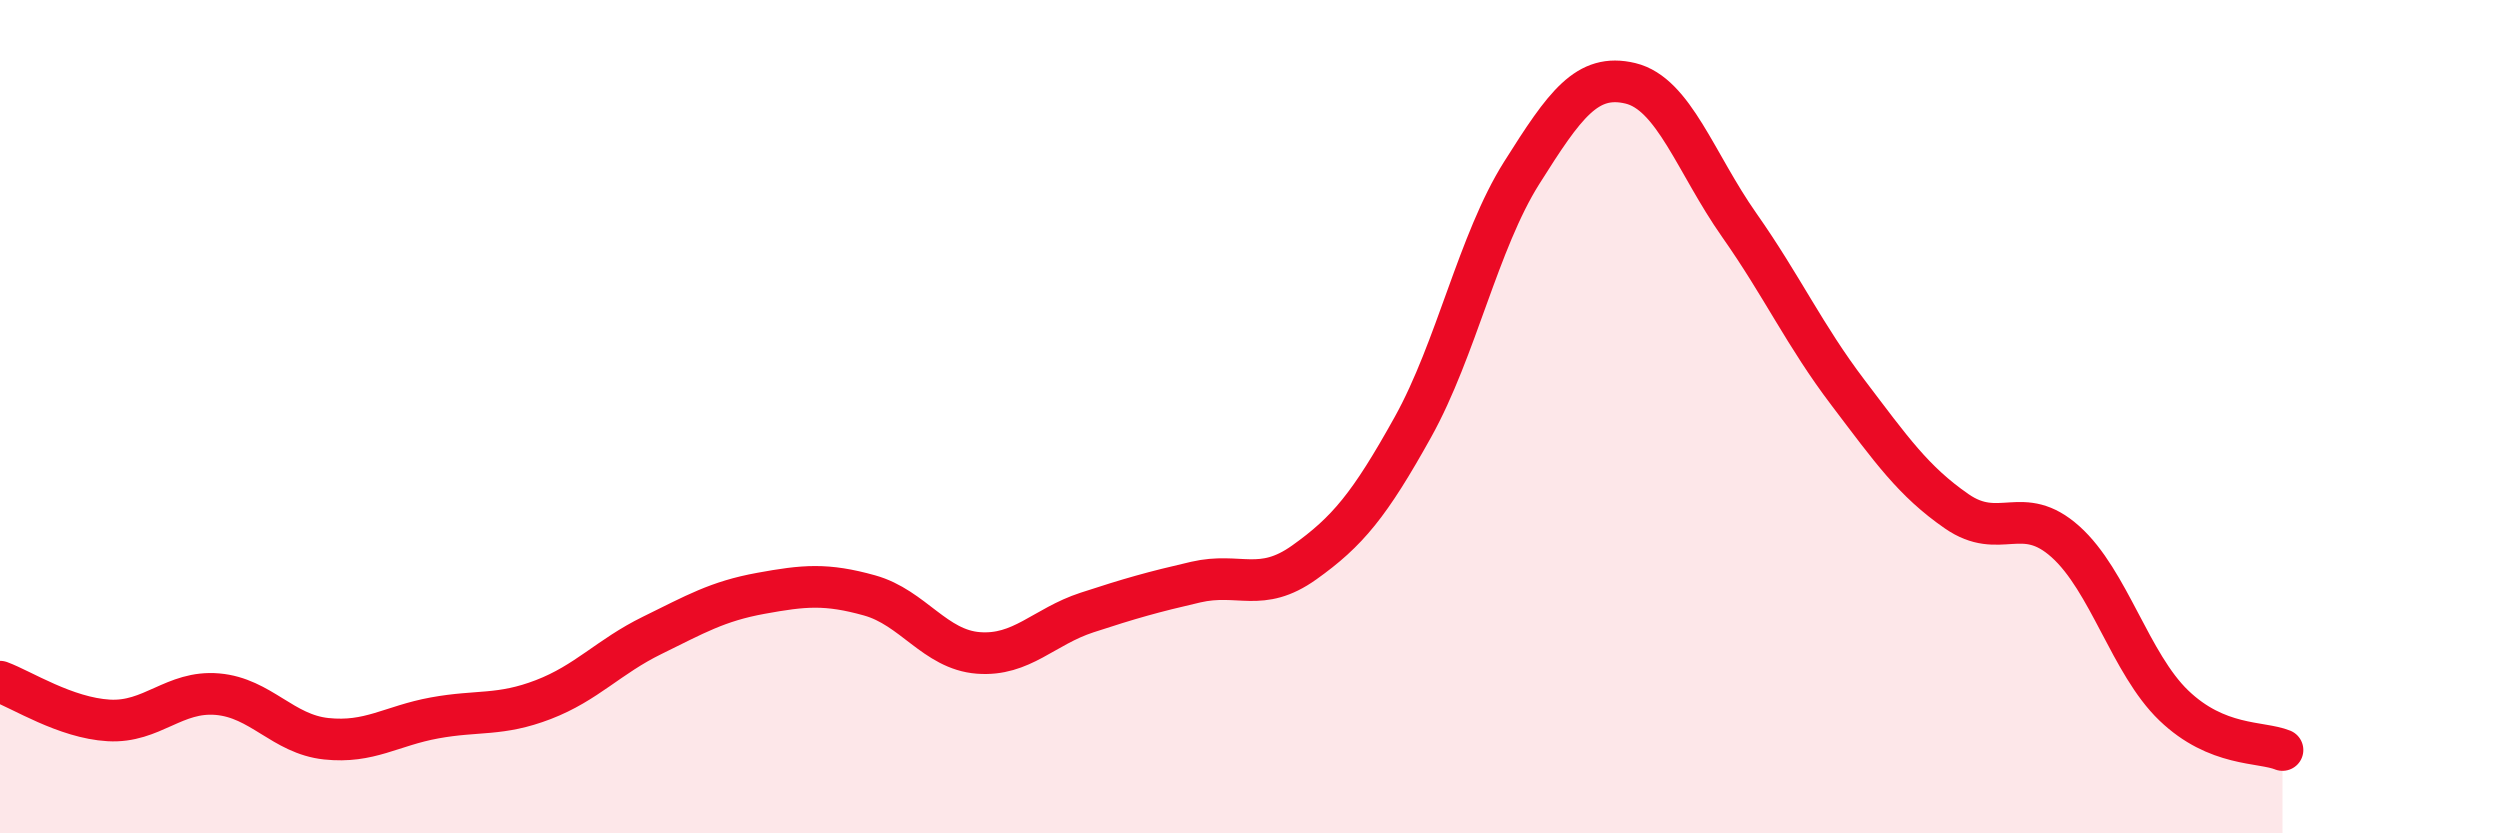
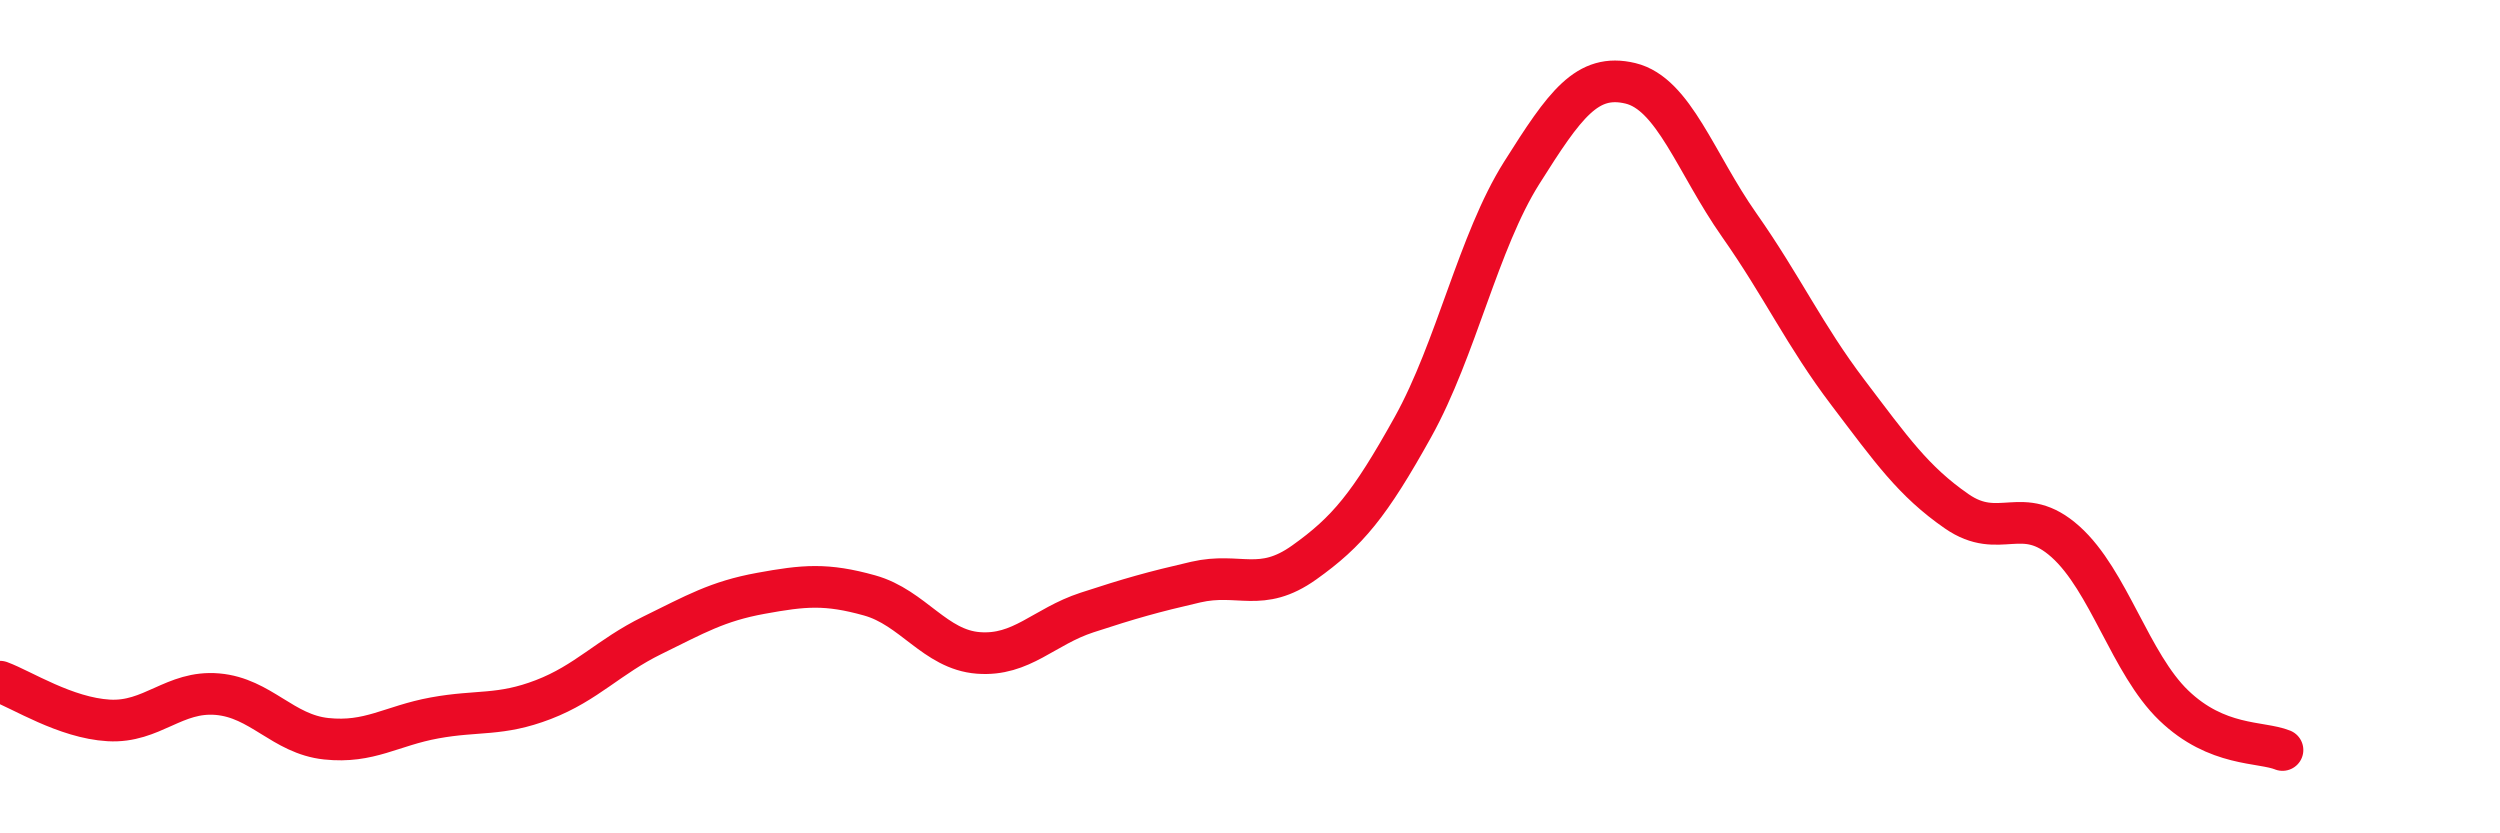
<svg xmlns="http://www.w3.org/2000/svg" width="60" height="20" viewBox="0 0 60 20">
-   <path d="M 0,16.36 C 0.52,16.55 1.57,17.23 2.61,17.29 C 3.65,17.35 4.18,16.57 5.22,16.66 C 6.26,16.75 6.79,17.62 7.83,17.73 C 8.87,17.84 9.39,17.42 10.43,17.23 C 11.47,17.04 12,17.19 13.04,16.79 C 14.08,16.39 14.61,15.76 15.65,15.25 C 16.69,14.74 17.22,14.43 18.26,14.24 C 19.3,14.05 19.83,14 20.87,14.29 C 21.91,14.58 22.44,15.59 23.48,15.67 C 24.52,15.75 25.05,15.04 26.09,14.7 C 27.13,14.36 27.66,14.21 28.7,13.97 C 29.74,13.73 30.26,14.24 31.3,13.5 C 32.34,12.76 32.87,12.12 33.91,10.25 C 34.95,8.38 35.48,5.8 36.52,4.15 C 37.56,2.5 38.09,1.75 39.13,2 C 40.17,2.25 40.7,3.92 41.74,5.4 C 42.78,6.88 43.31,8.05 44.35,9.42 C 45.39,10.79 45.92,11.55 46.96,12.27 C 48,12.99 48.53,12.07 49.57,13 C 50.61,13.93 51.13,15.93 52.17,16.93 C 53.21,17.93 54.26,17.79 54.78,18L54.78 20L0 20Z" fill="#EB0A25" opacity="0.1" stroke-linecap="round" stroke-linejoin="round" />
  <path d="M 0,16.36 C 0.52,16.55 1.57,17.23 2.61,17.29 C 3.65,17.35 4.18,16.57 5.22,16.66 C 6.26,16.75 6.79,17.62 7.83,17.73 C 8.87,17.84 9.39,17.42 10.43,17.23 C 11.47,17.04 12,17.19 13.04,16.79 C 14.08,16.39 14.61,15.76 15.65,15.25 C 16.69,14.74 17.22,14.43 18.26,14.24 C 19.3,14.05 19.83,14 20.87,14.29 C 21.91,14.58 22.44,15.59 23.48,15.67 C 24.52,15.75 25.05,15.04 26.09,14.7 C 27.13,14.36 27.66,14.21 28.7,13.97 C 29.74,13.73 30.26,14.24 31.3,13.5 C 32.34,12.76 32.87,12.12 33.91,10.25 C 34.95,8.38 35.48,5.8 36.52,4.15 C 37.56,2.5 38.09,1.75 39.13,2 C 40.17,2.25 40.7,3.92 41.74,5.4 C 42.78,6.88 43.31,8.05 44.35,9.42 C 45.39,10.79 45.92,11.55 46.96,12.27 C 48,12.99 48.53,12.07 49.57,13 C 50.61,13.93 51.13,15.93 52.17,16.93 C 53.21,17.93 54.26,17.79 54.78,18" stroke="#EB0A25" stroke-width="1" fill="none" stroke-linecap="round" stroke-linejoin="round" />
</svg>